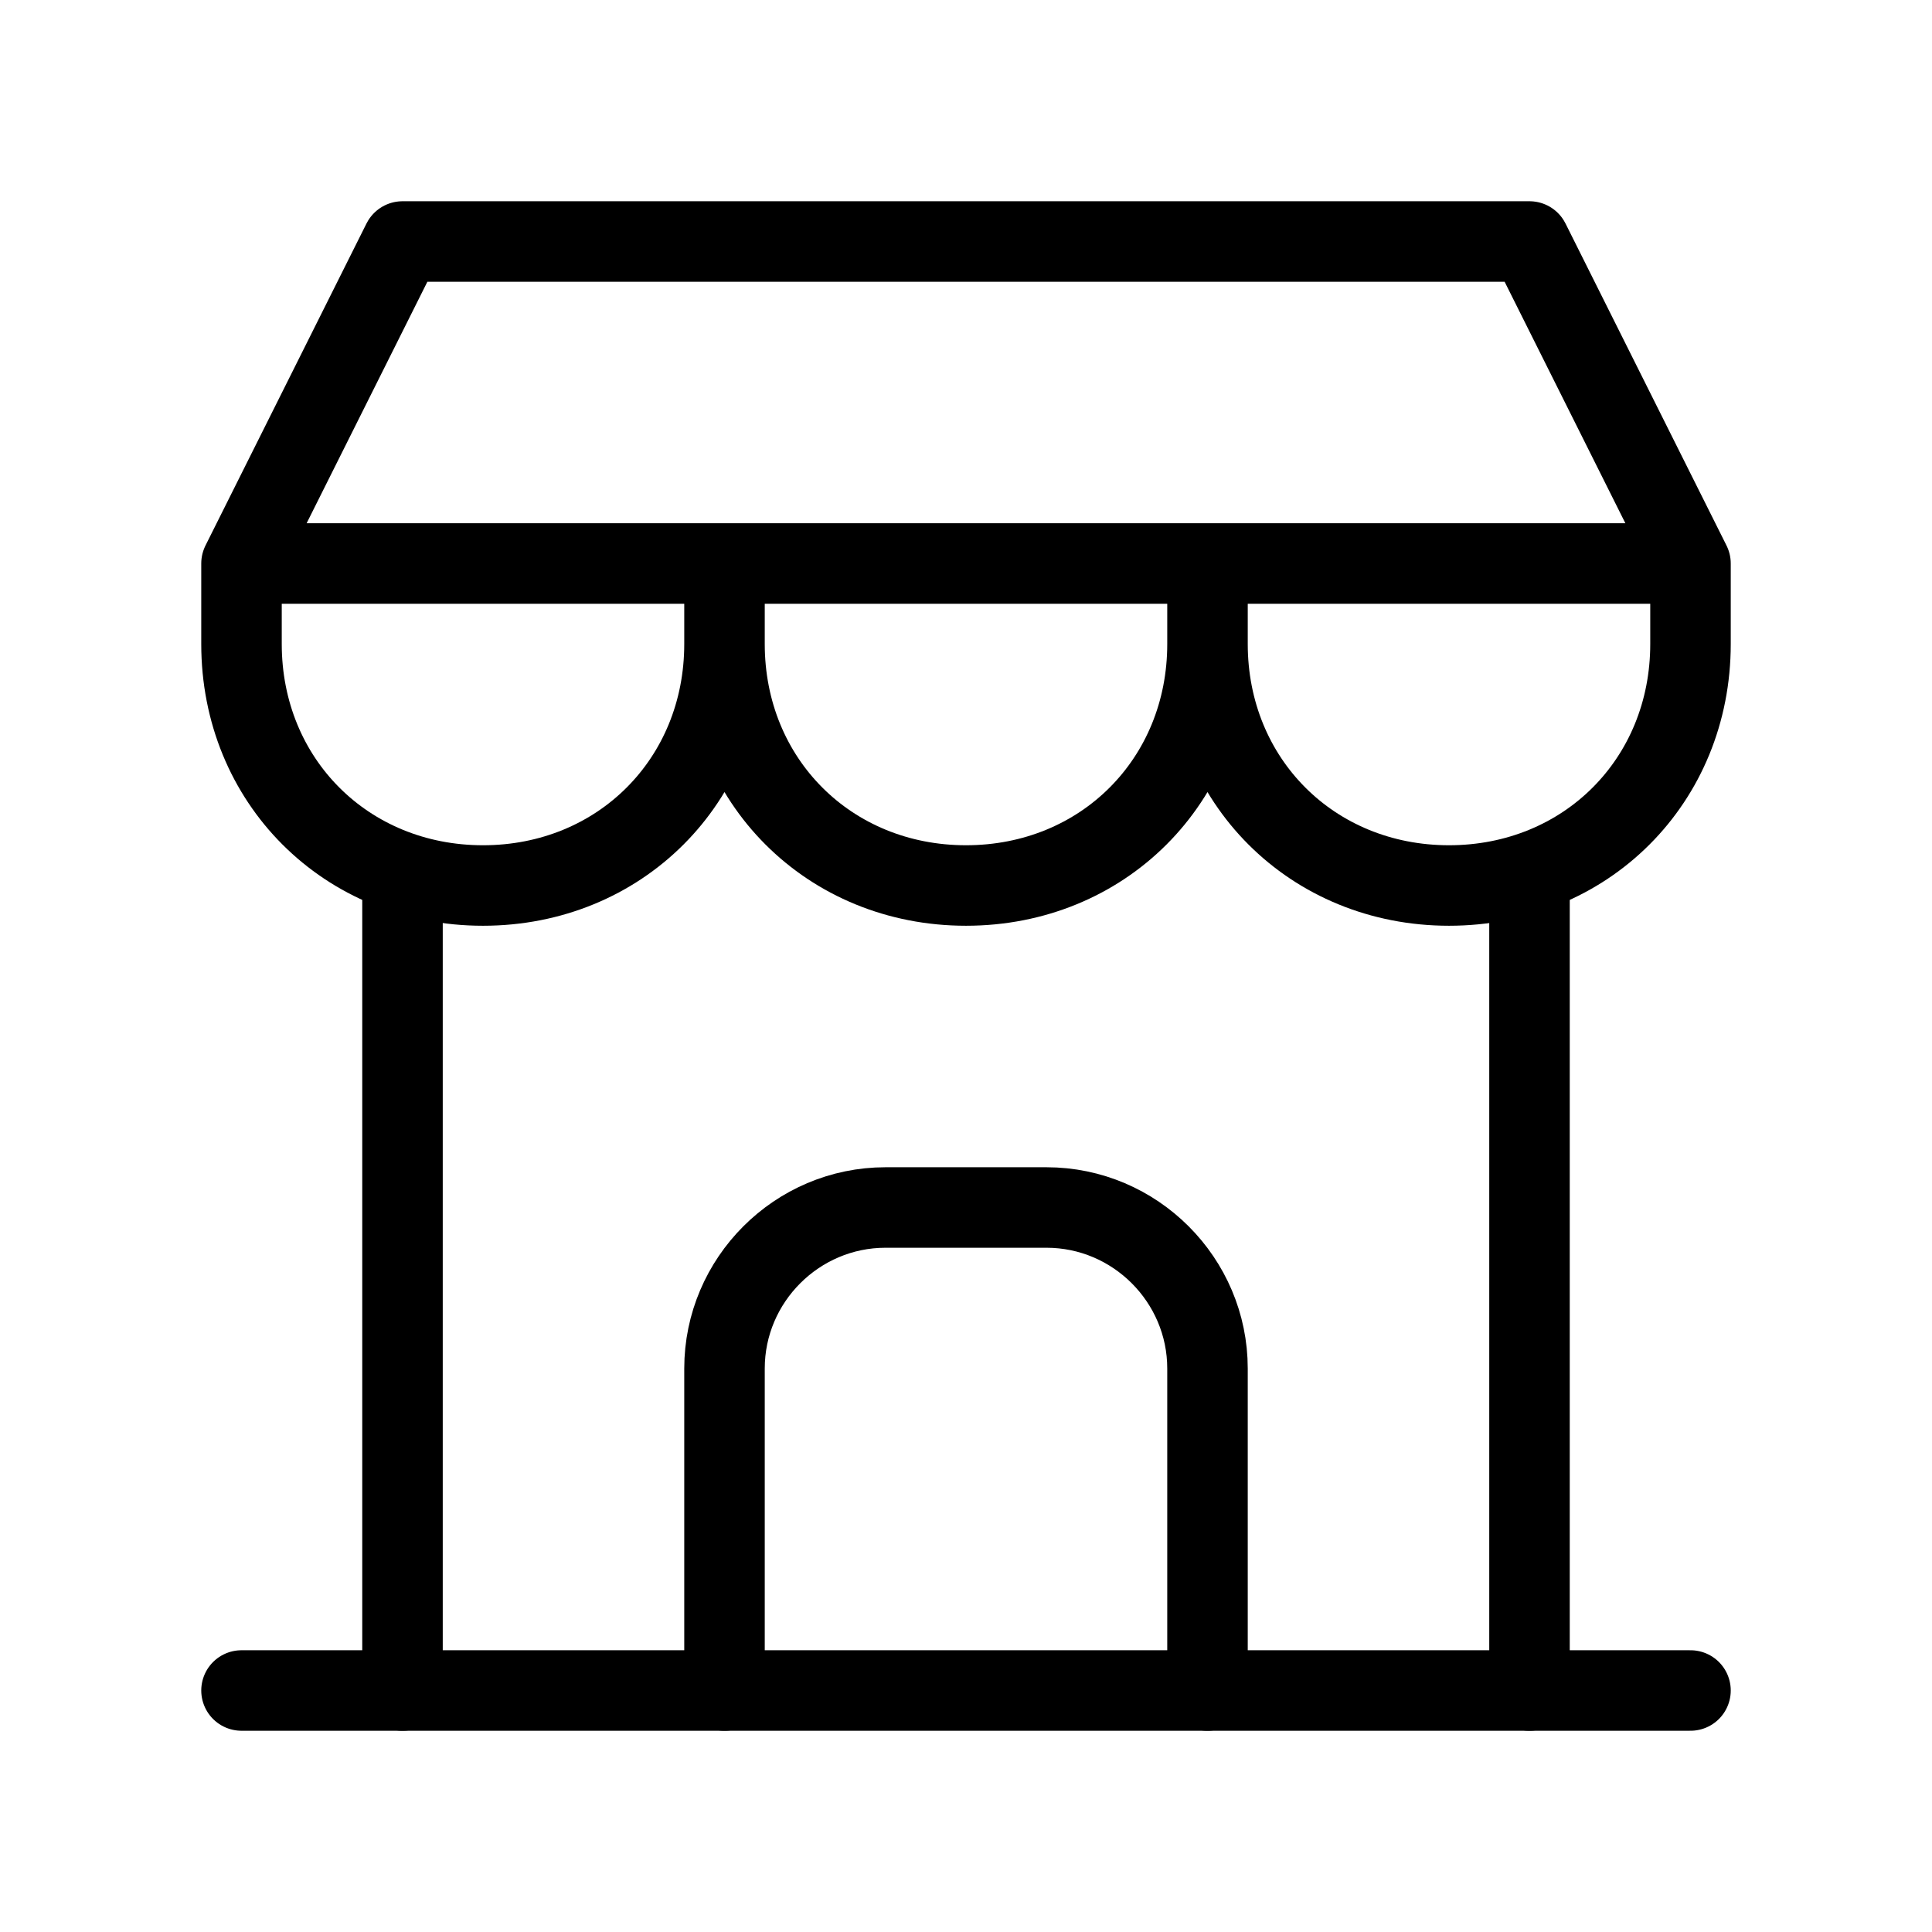
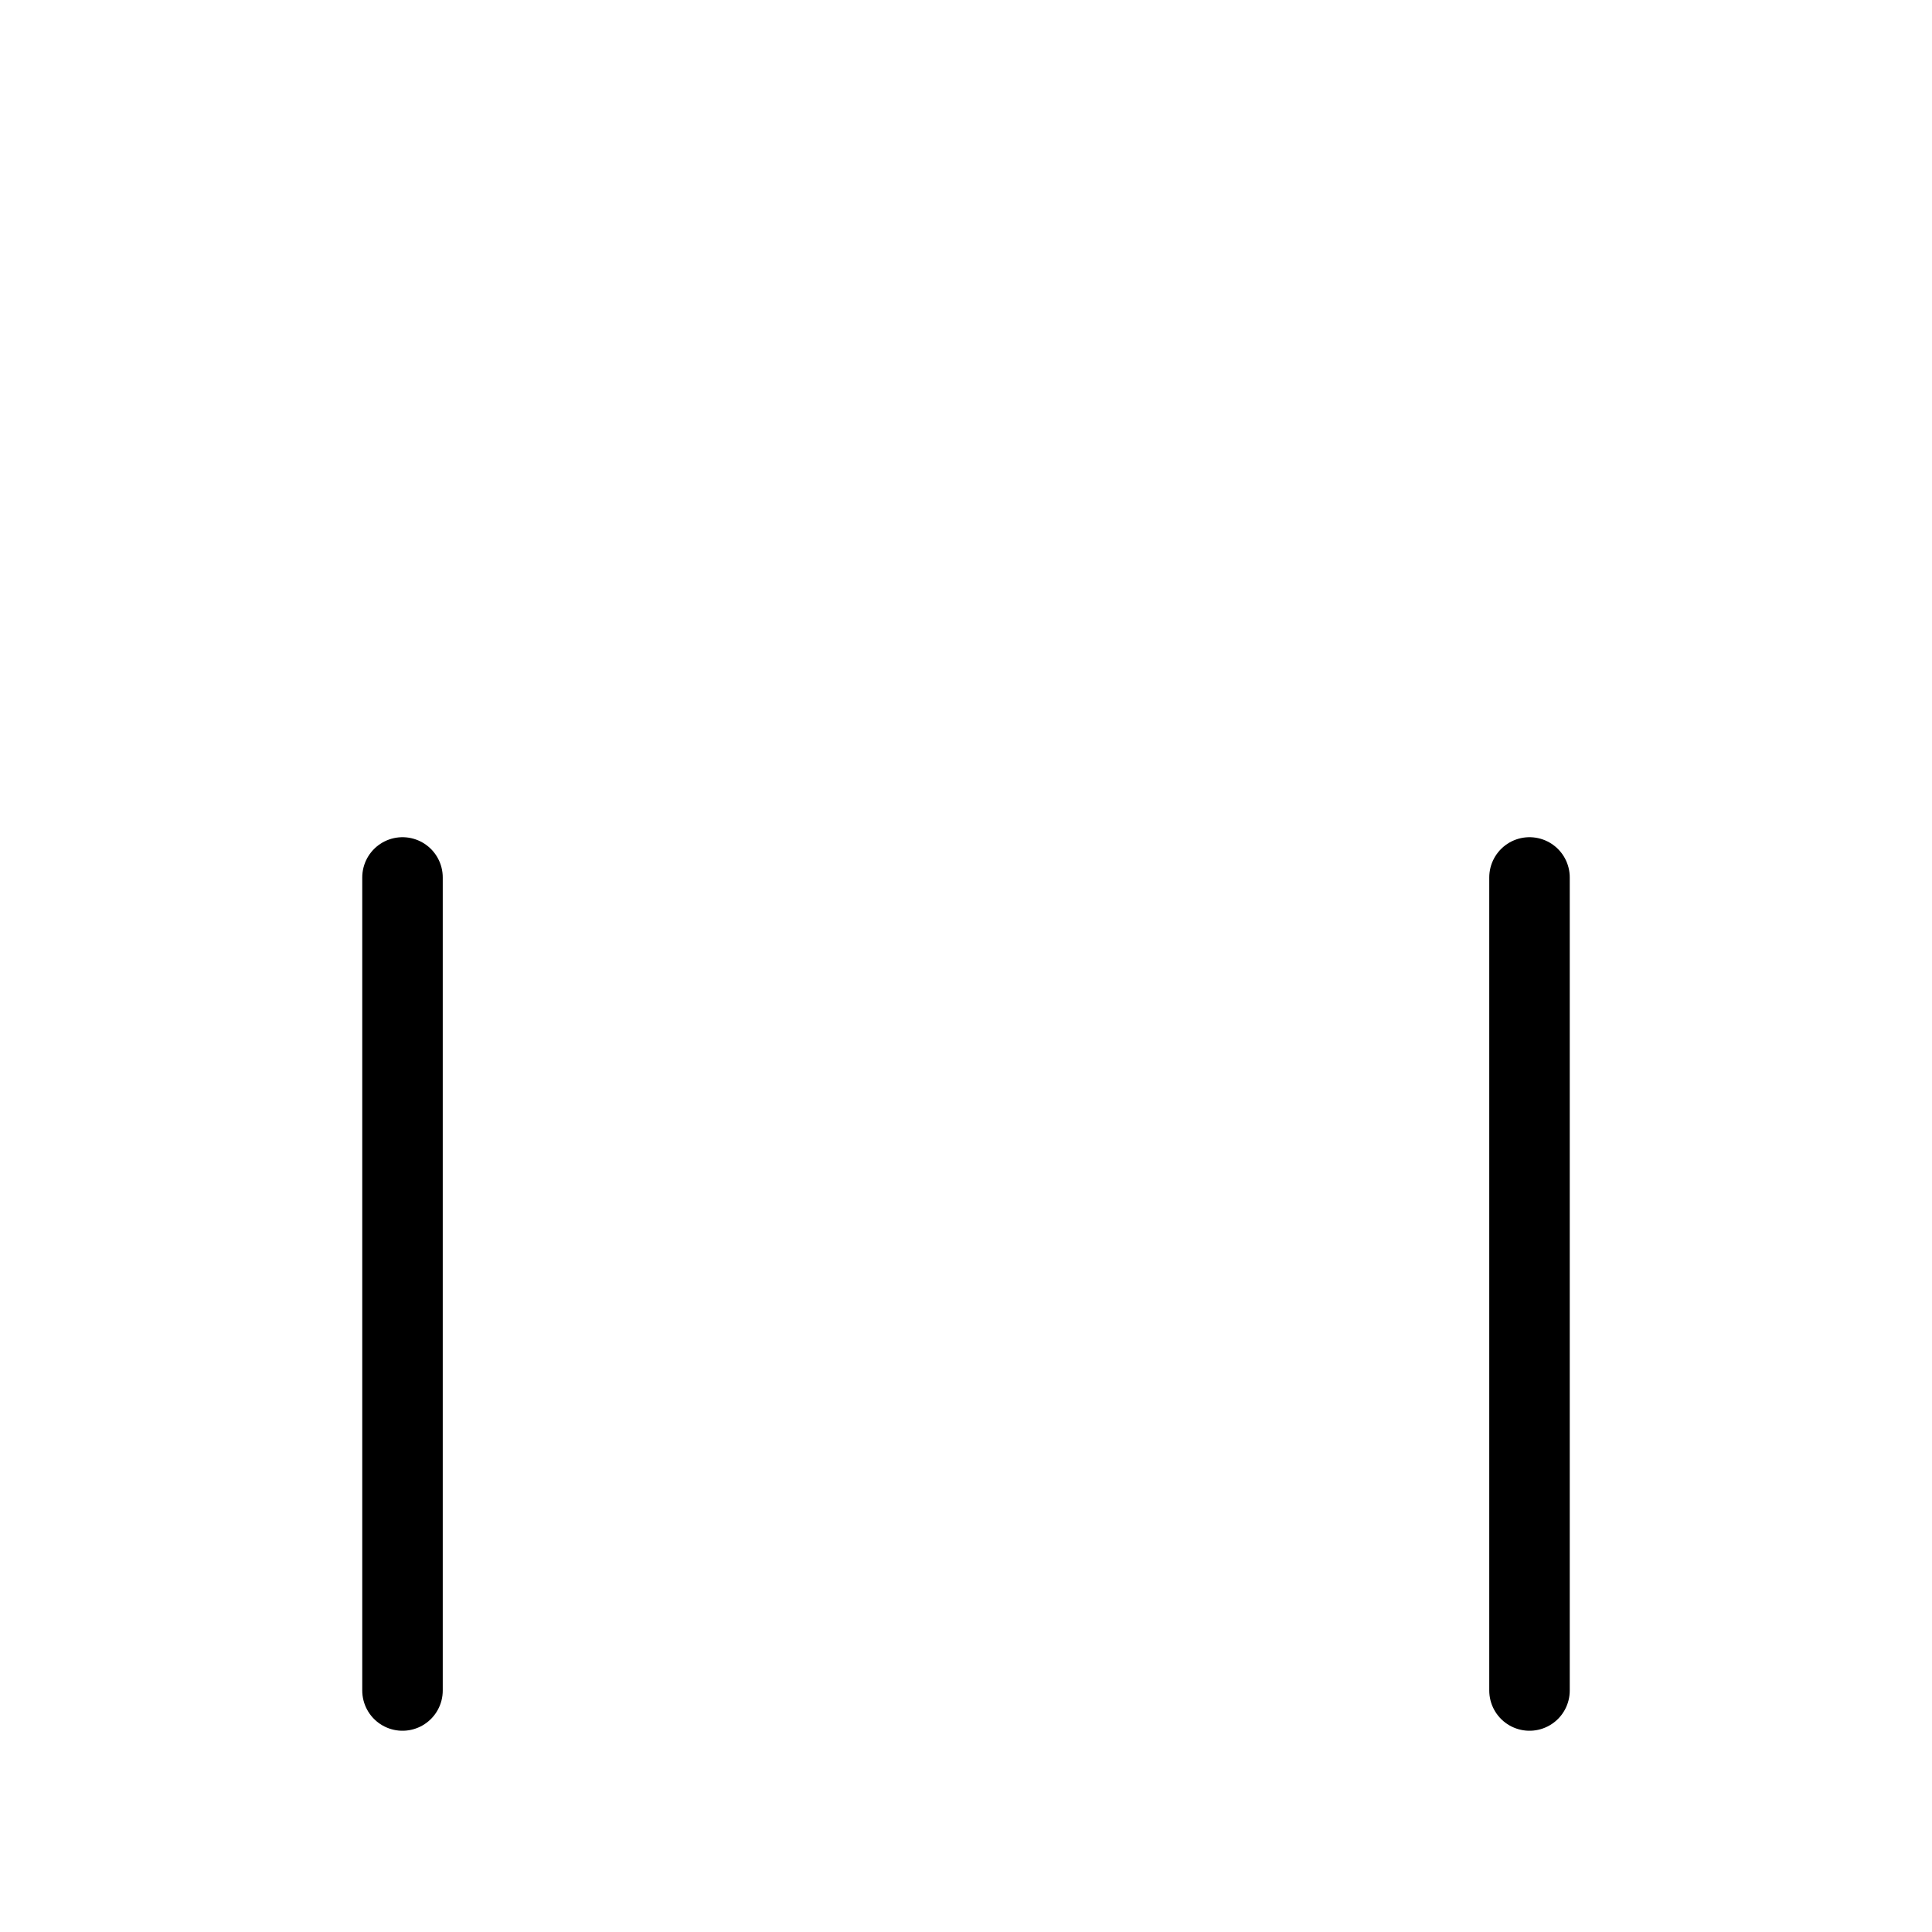
<svg xmlns="http://www.w3.org/2000/svg" version="1.1" id="レイヤー_1" x="0px" y="0px" viewBox="0 0 24 24" style="enable-background:new 0 0 24 24;" xml:space="preserve">
  <style type="text/css">
	.st0{fill:none;}
	.st1{fill:none;stroke:#000000;stroke-linecap:round;stroke-linejoin:round;}
</style>
  <path class="st0" d="M0,0h24v24H0V0z" />
-   <line class="st1" x1="3" y1="21" x2="21" y2="21" />
-   <path class="st1" d="M3,7v1c0,1.7,1.3,3,3,3s3-1.3,3-3V7 M9,8c0,1.7,1.3,3,3,3s3-1.3,3-3V7 M15,8c0,1.7,1.3,3,3,3s3-1.3,3-3V7H3l2-4  h14l2,4" />
  <line class="st1" x1="5" y1="21" x2="5" y2="10.9" />
  <line class="st1" x1="19" y1="21" x2="19" y2="10.9" />
-   <path class="st1" d="M9,21v-4c0-1.1,0.9-2,2-2h2c1.1,0,2,0.9,2,2v4" />
</svg>